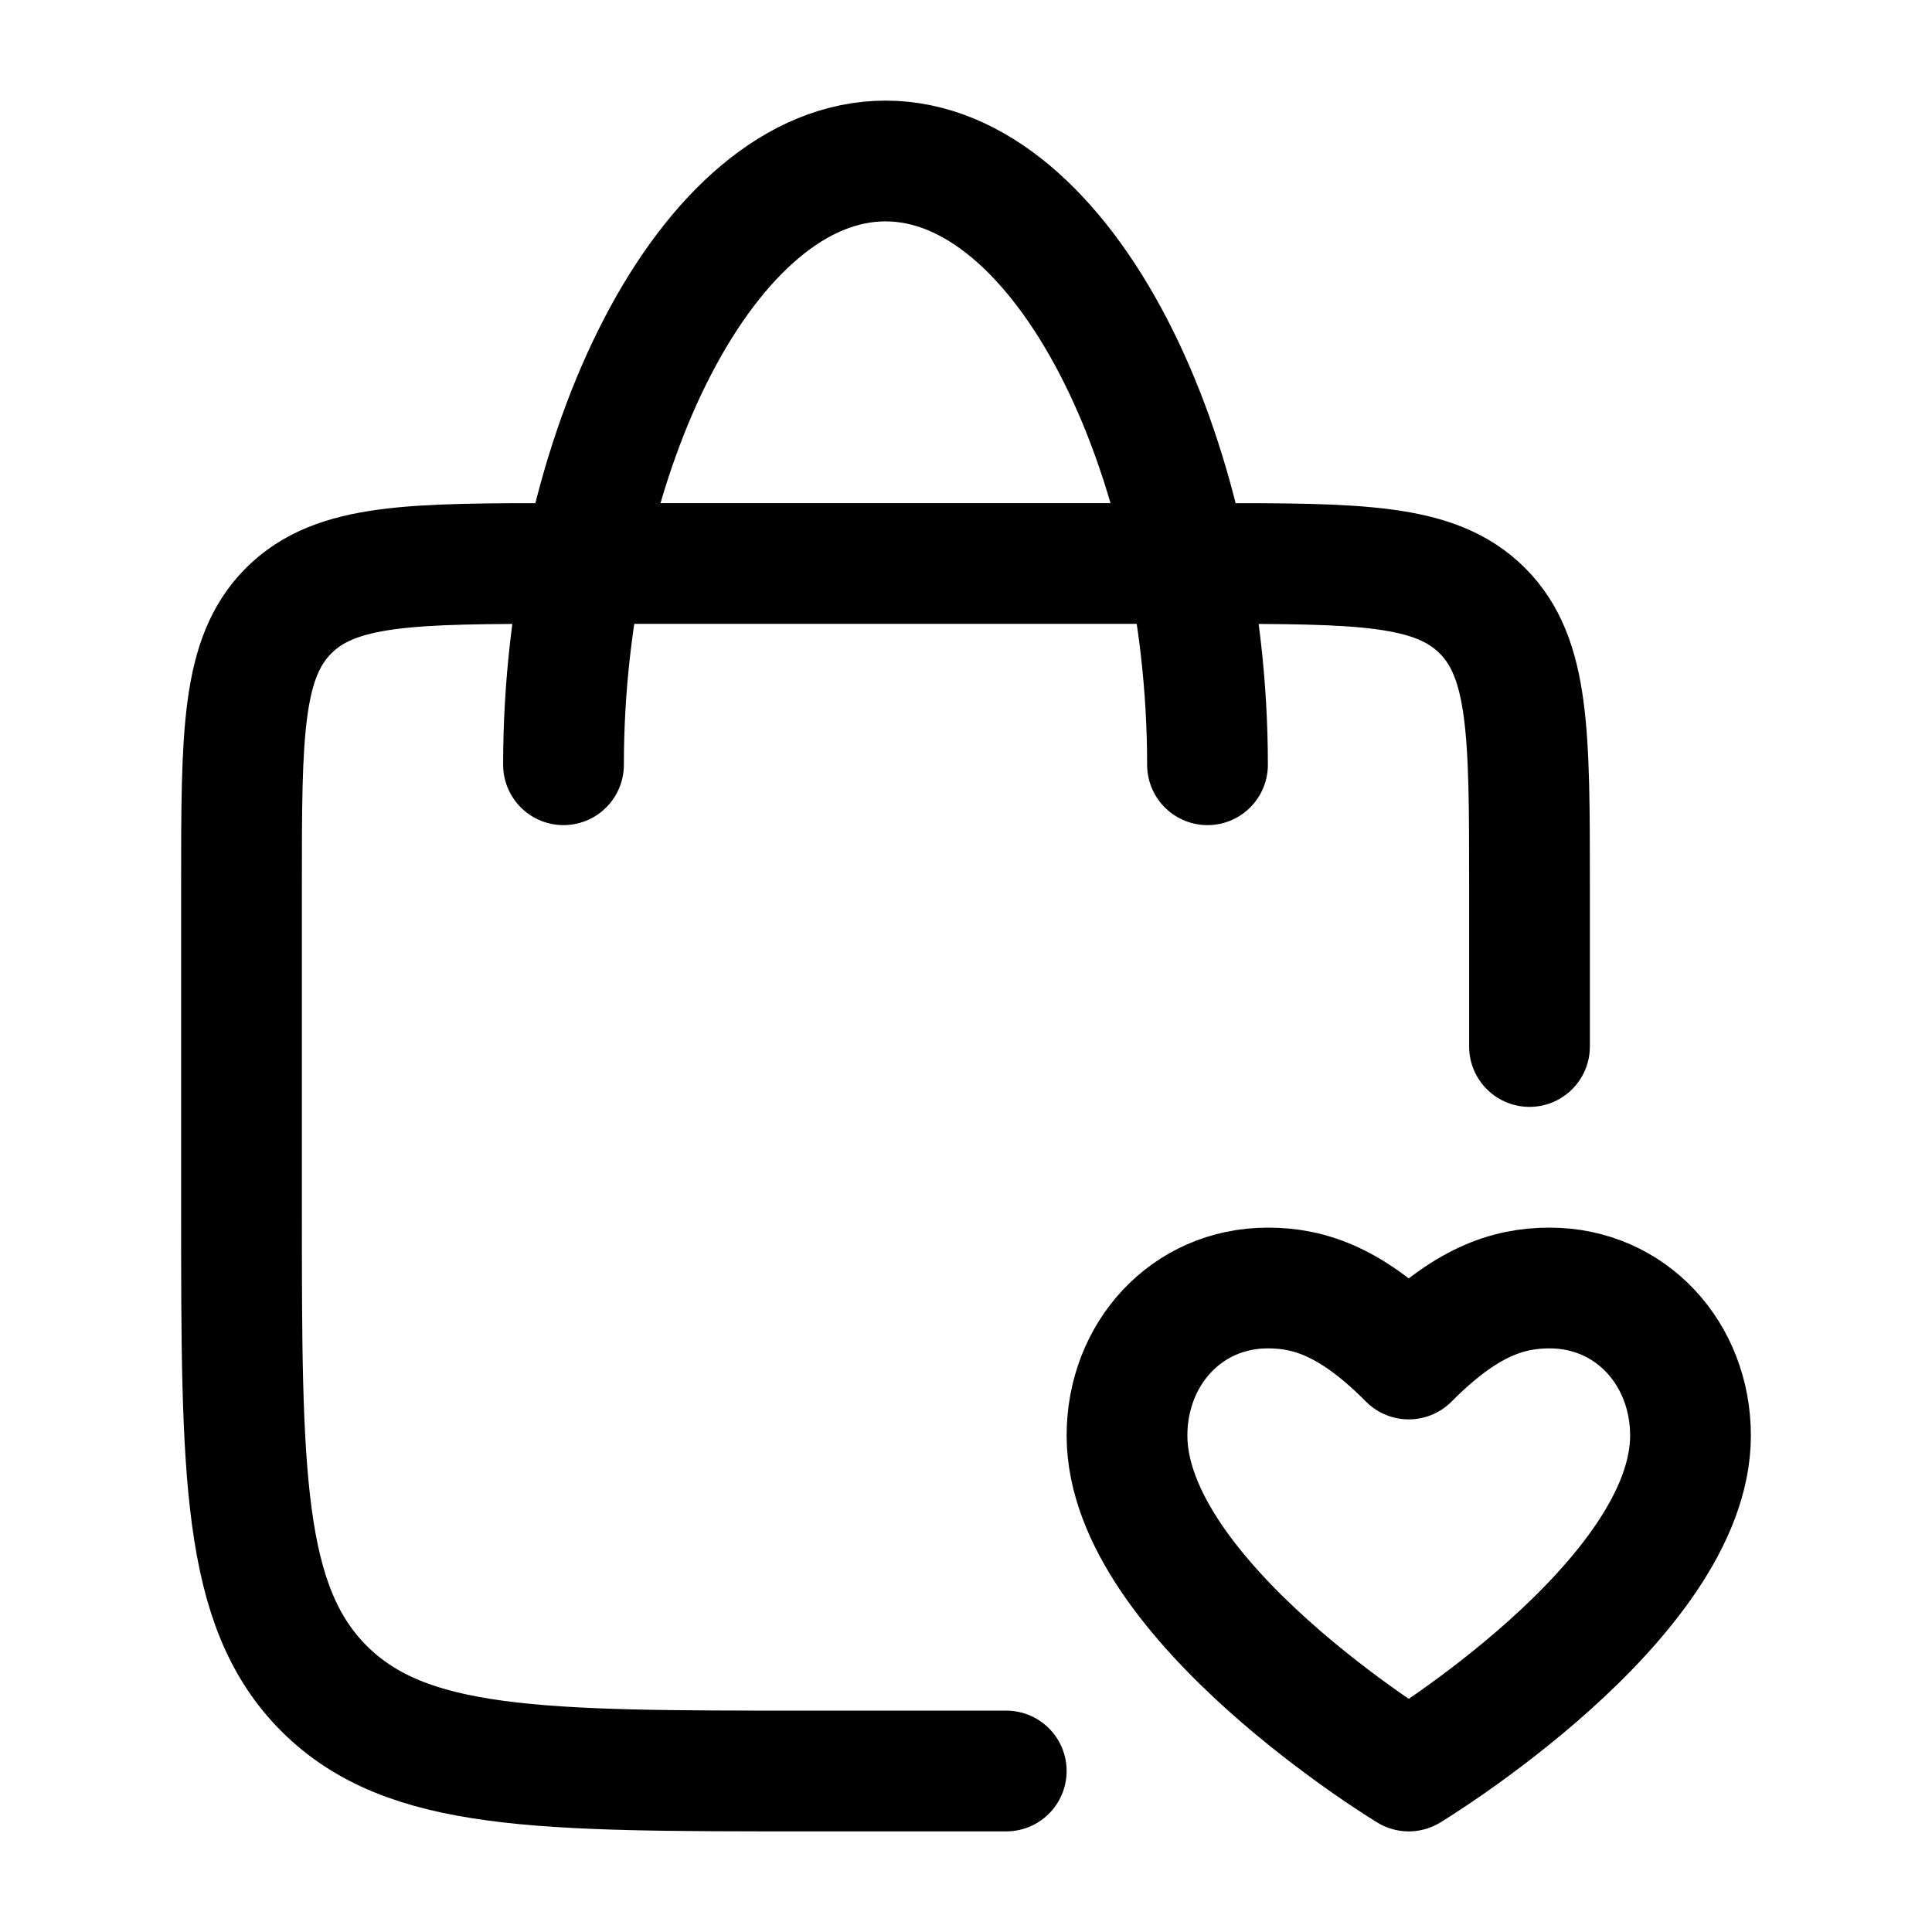
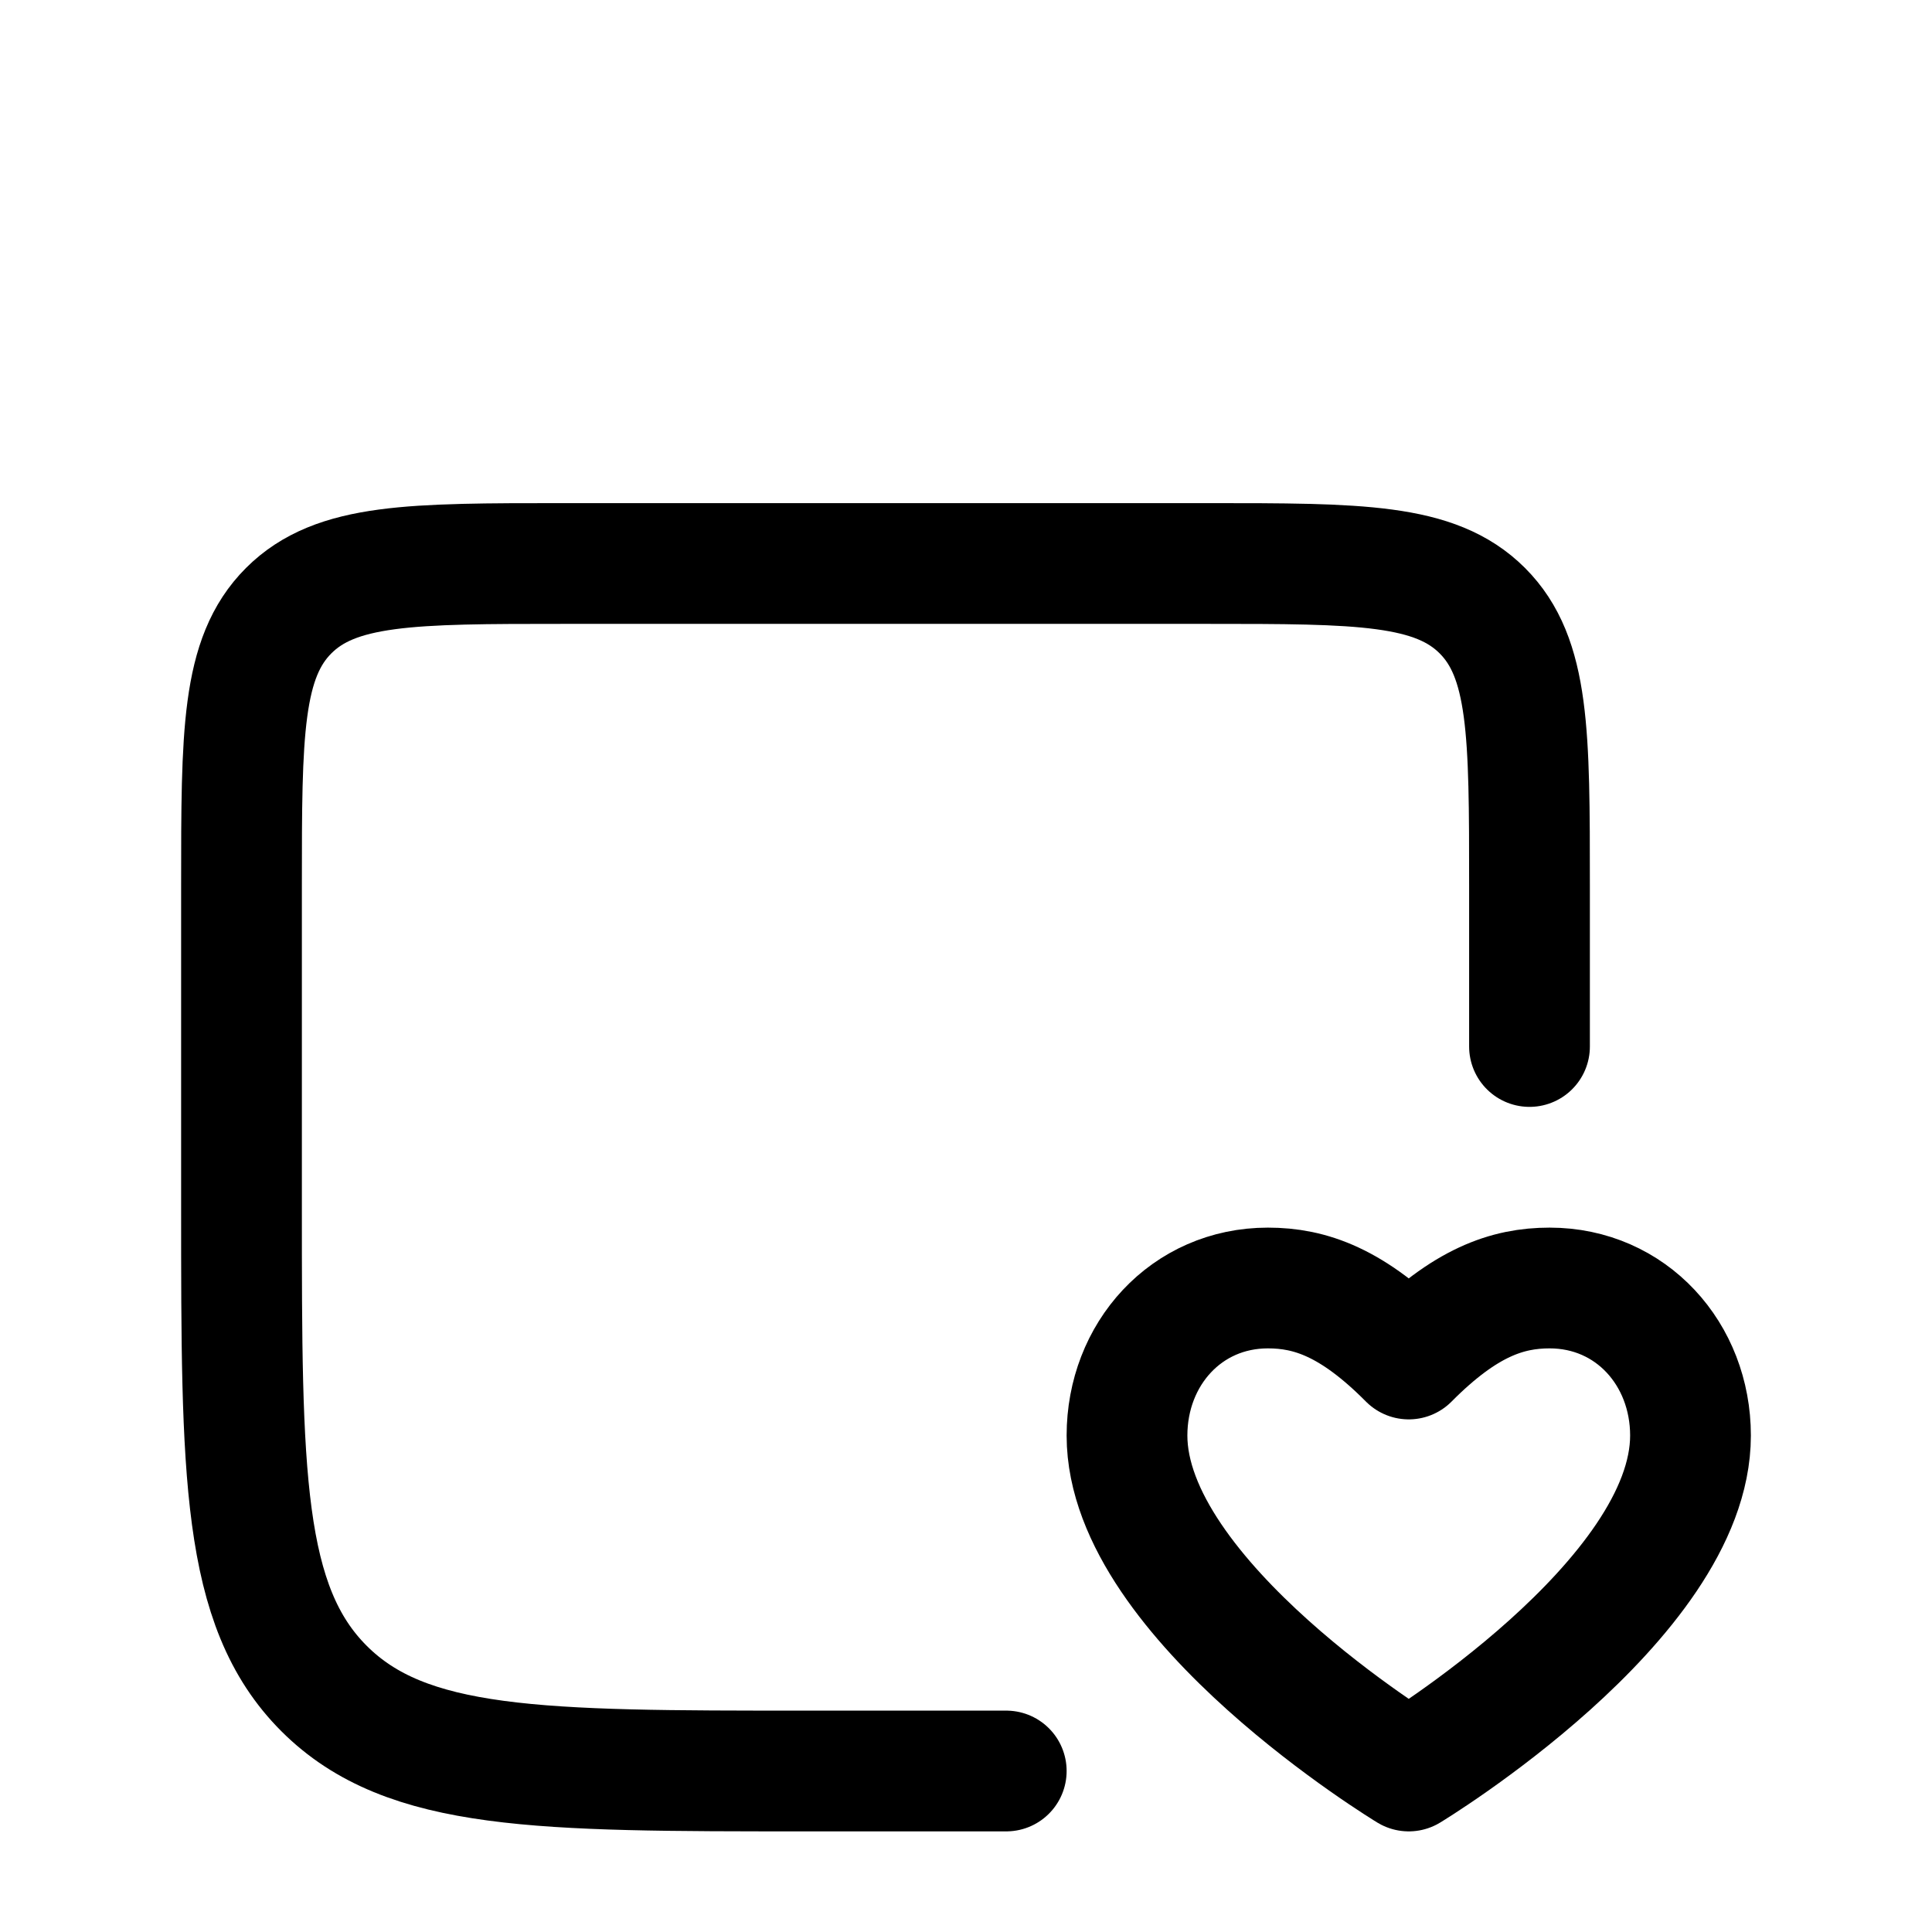
<svg xmlns="http://www.w3.org/2000/svg" width="24" height="24" viewBox="0 0 24 24" fill="none">
  <path d="M12.5 22H10C6.7 22 5.05 22 4.025 20.975C3 19.95 3 18.3 3 15V11C3 9.114 3 8.172 3.586 7.586C4.172 7 5.114 7 7 7H15C16.886 7 17.828 7 18.414 7.586C19 8.172 19 9.114 19 11V13" stroke="black" stroke-width="1.5" stroke-linecap="round" stroke-linejoin="round" />
-   <path d="M15 9.5C15 5.634 13.209 2 11 2C8.791 2 7 5.634 7 9.5" stroke="black" stroke-width="1.5" stroke-linecap="round" stroke-linejoin="round" />
  <path d="M17.5 22C17.5 22 14 19.882 14 17.833C14 16.821 14.737 16 15.75 16C16.275 16 16.8 16.177 17.5 16.882C18.2 16.177 18.725 16 19.25 16C20.263 16 21 16.821 21 17.833C21 19.882 17.5 22 17.5 22Z" stroke="black" stroke-width="1.5" stroke-linecap="round" stroke-linejoin="round" />
</svg>